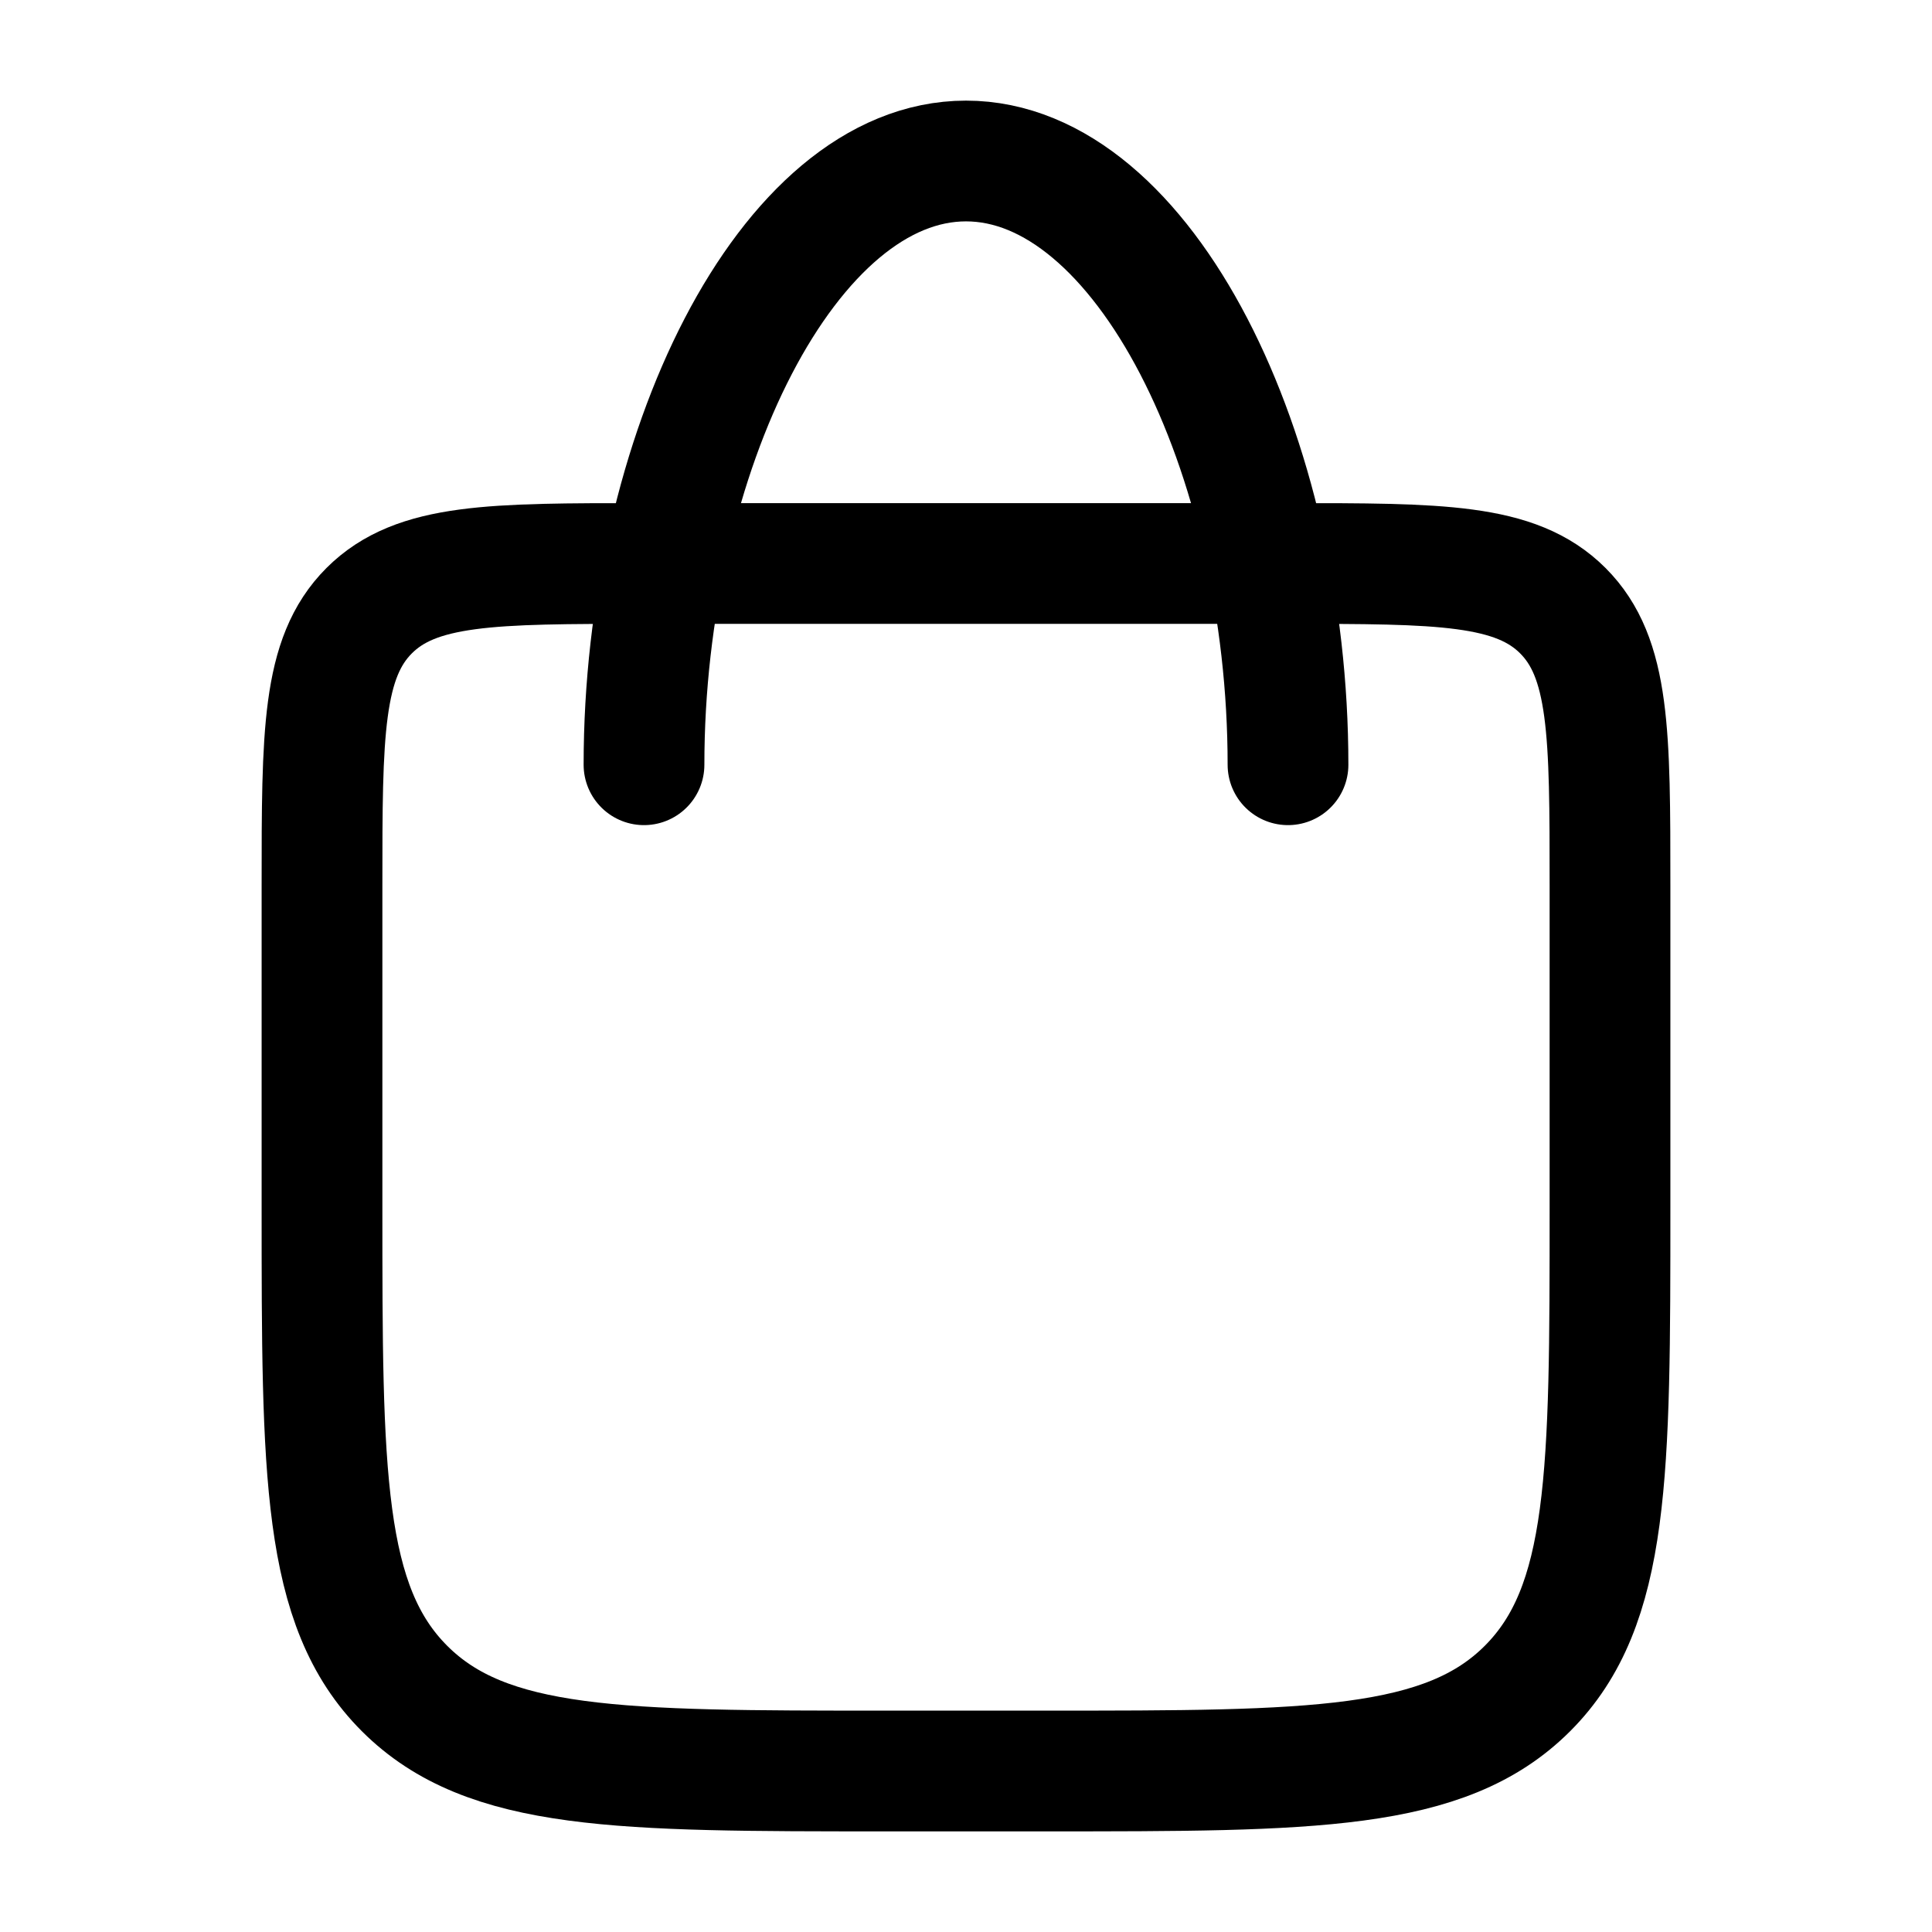
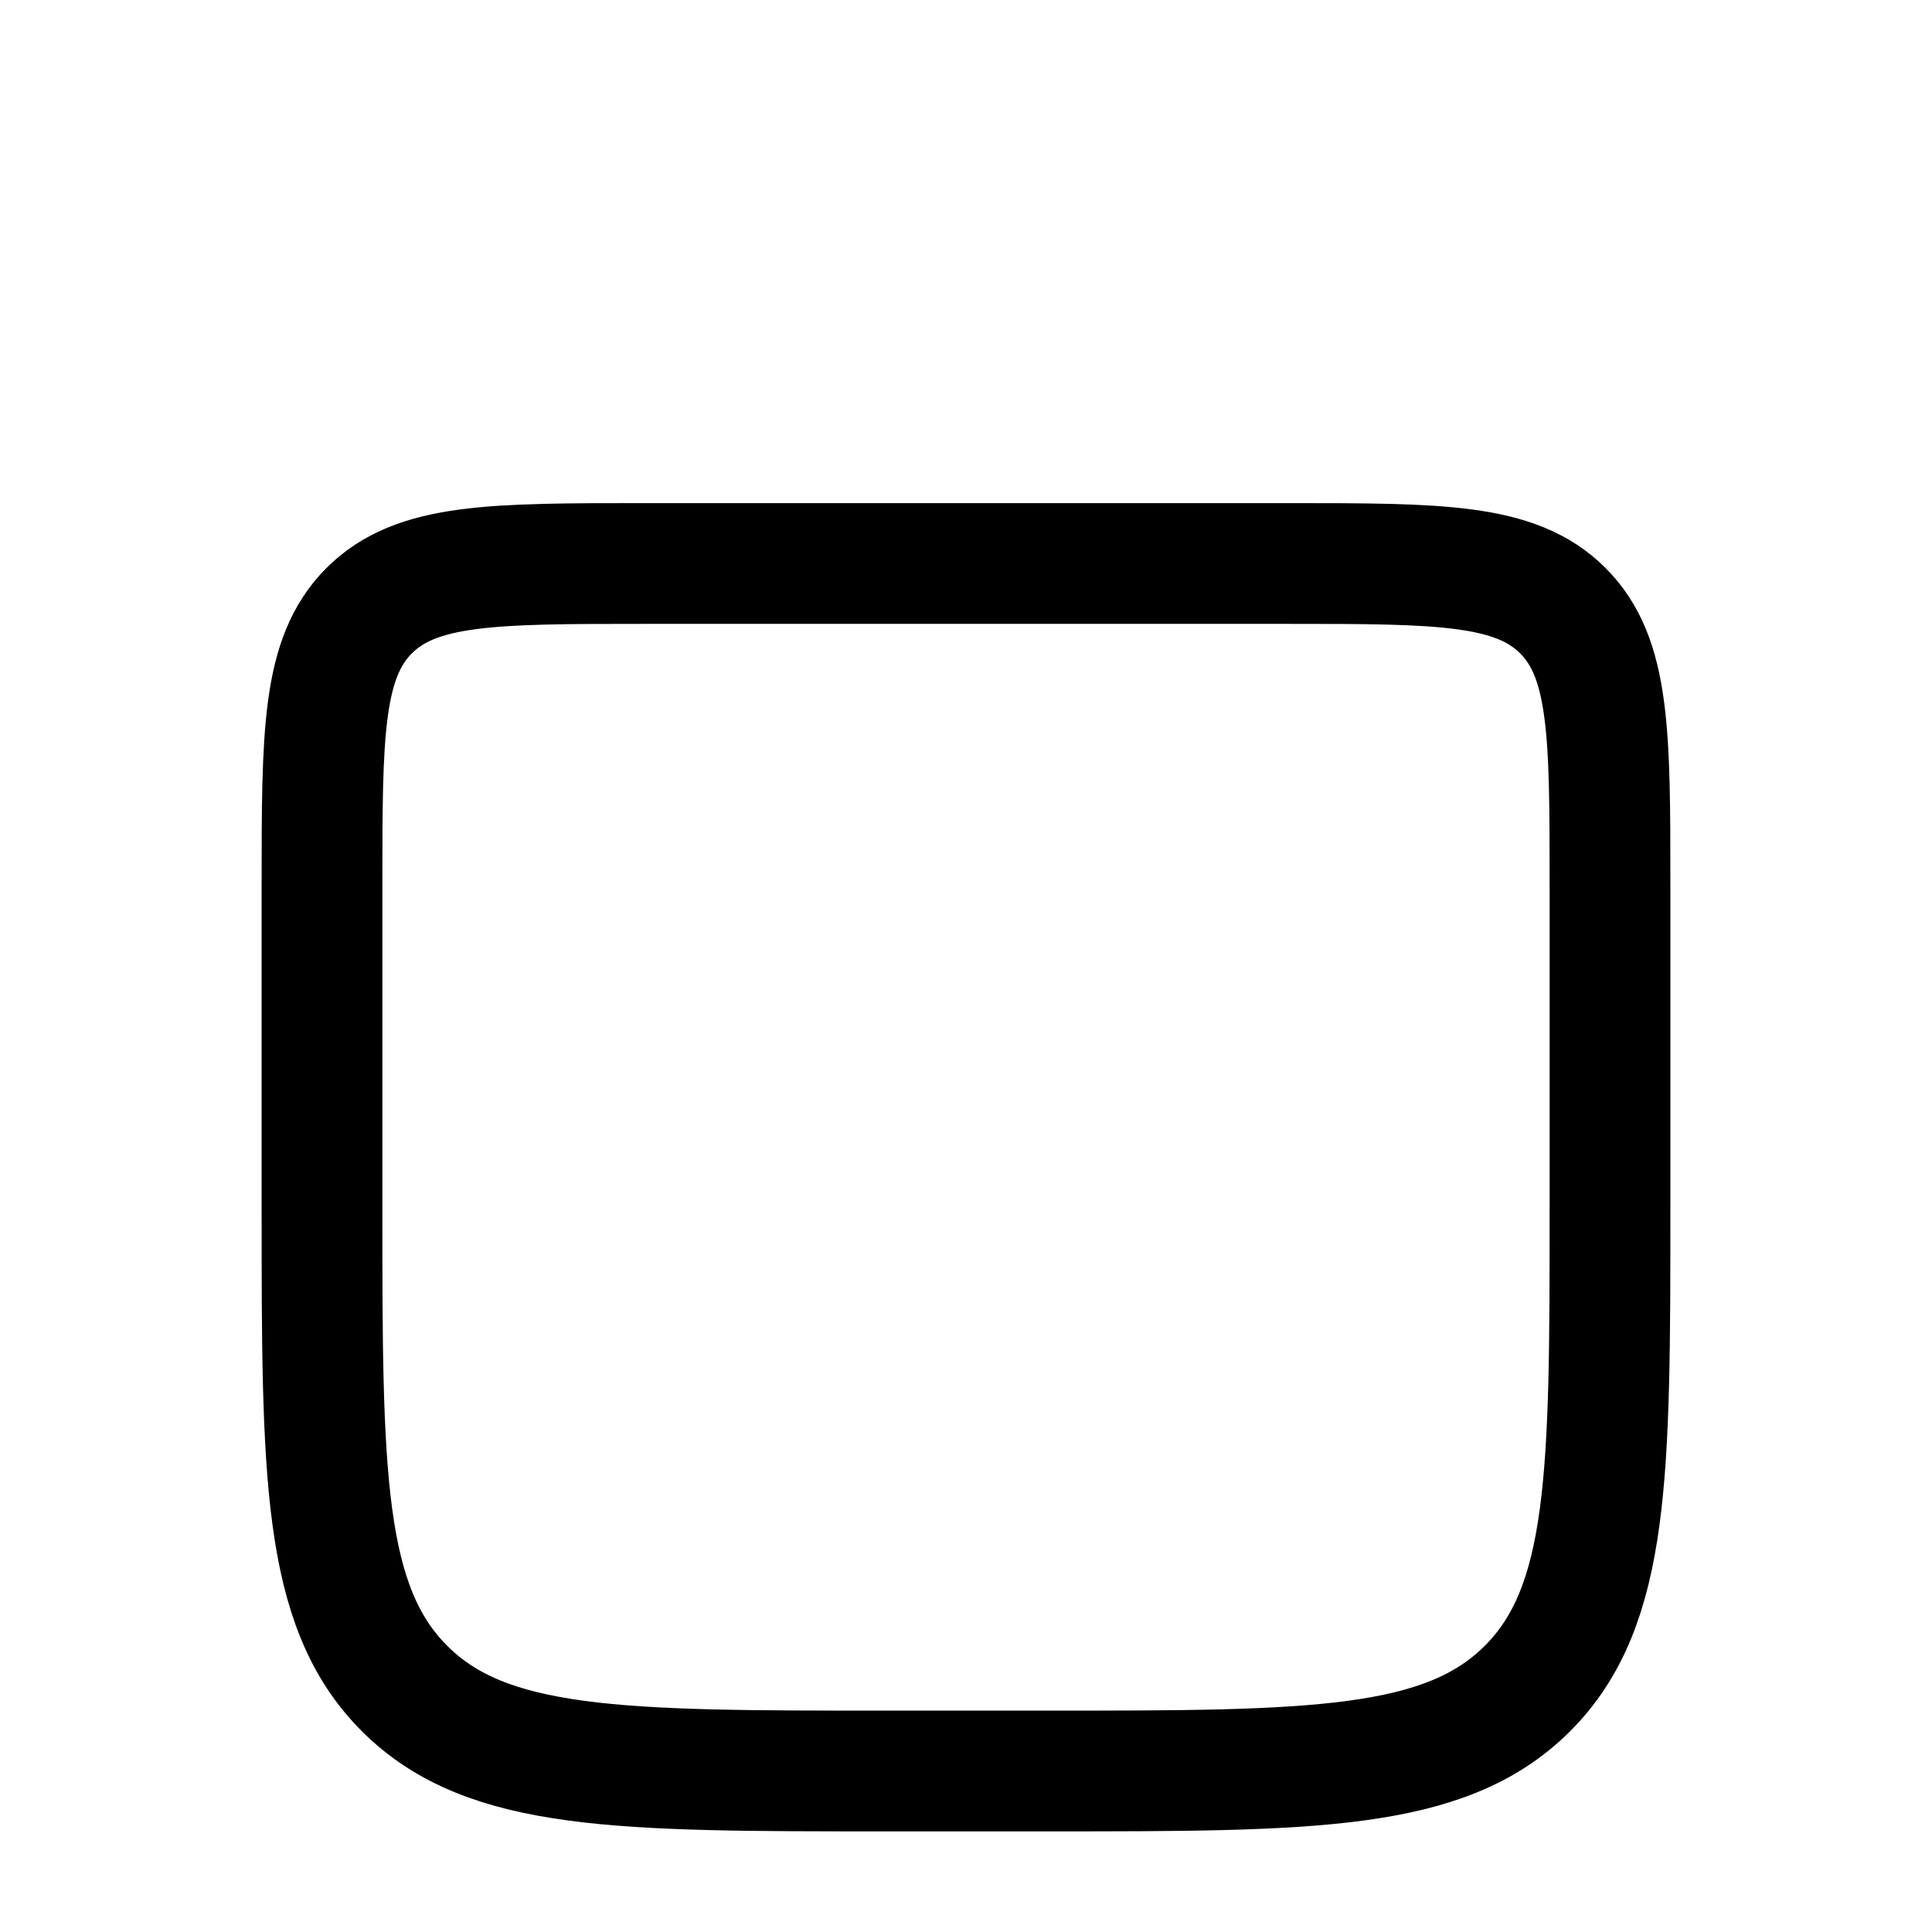
<svg xmlns="http://www.w3.org/2000/svg" width="24" height="24" viewBox="0 0 24 24" fill="none">
  <path d="M8 7H16C17.886 7 18.828 7 19.414 7.586C20 8.172 20 9.114 20 11V15C20 18.3 20 19.95 18.975 20.975C17.95 22 16.3 22 13 22H11C7.7 22 6.05 22 5.025 20.975C4 19.95 4 18.3 4 15V11C4 9.114 4 8.172 4.586 7.586C5.172 7 6.114 7 8 7Z" stroke="black" stroke-width="1.5" stroke-linecap="round" stroke-linejoin="round" />
-   <path d="M16 9.5C16 5.634 14.21 2 12 2C9.79 2 8 5.634 8 9.5" stroke="black" stroke-width="1.5" stroke-linecap="round" stroke-linejoin="round" />
</svg>